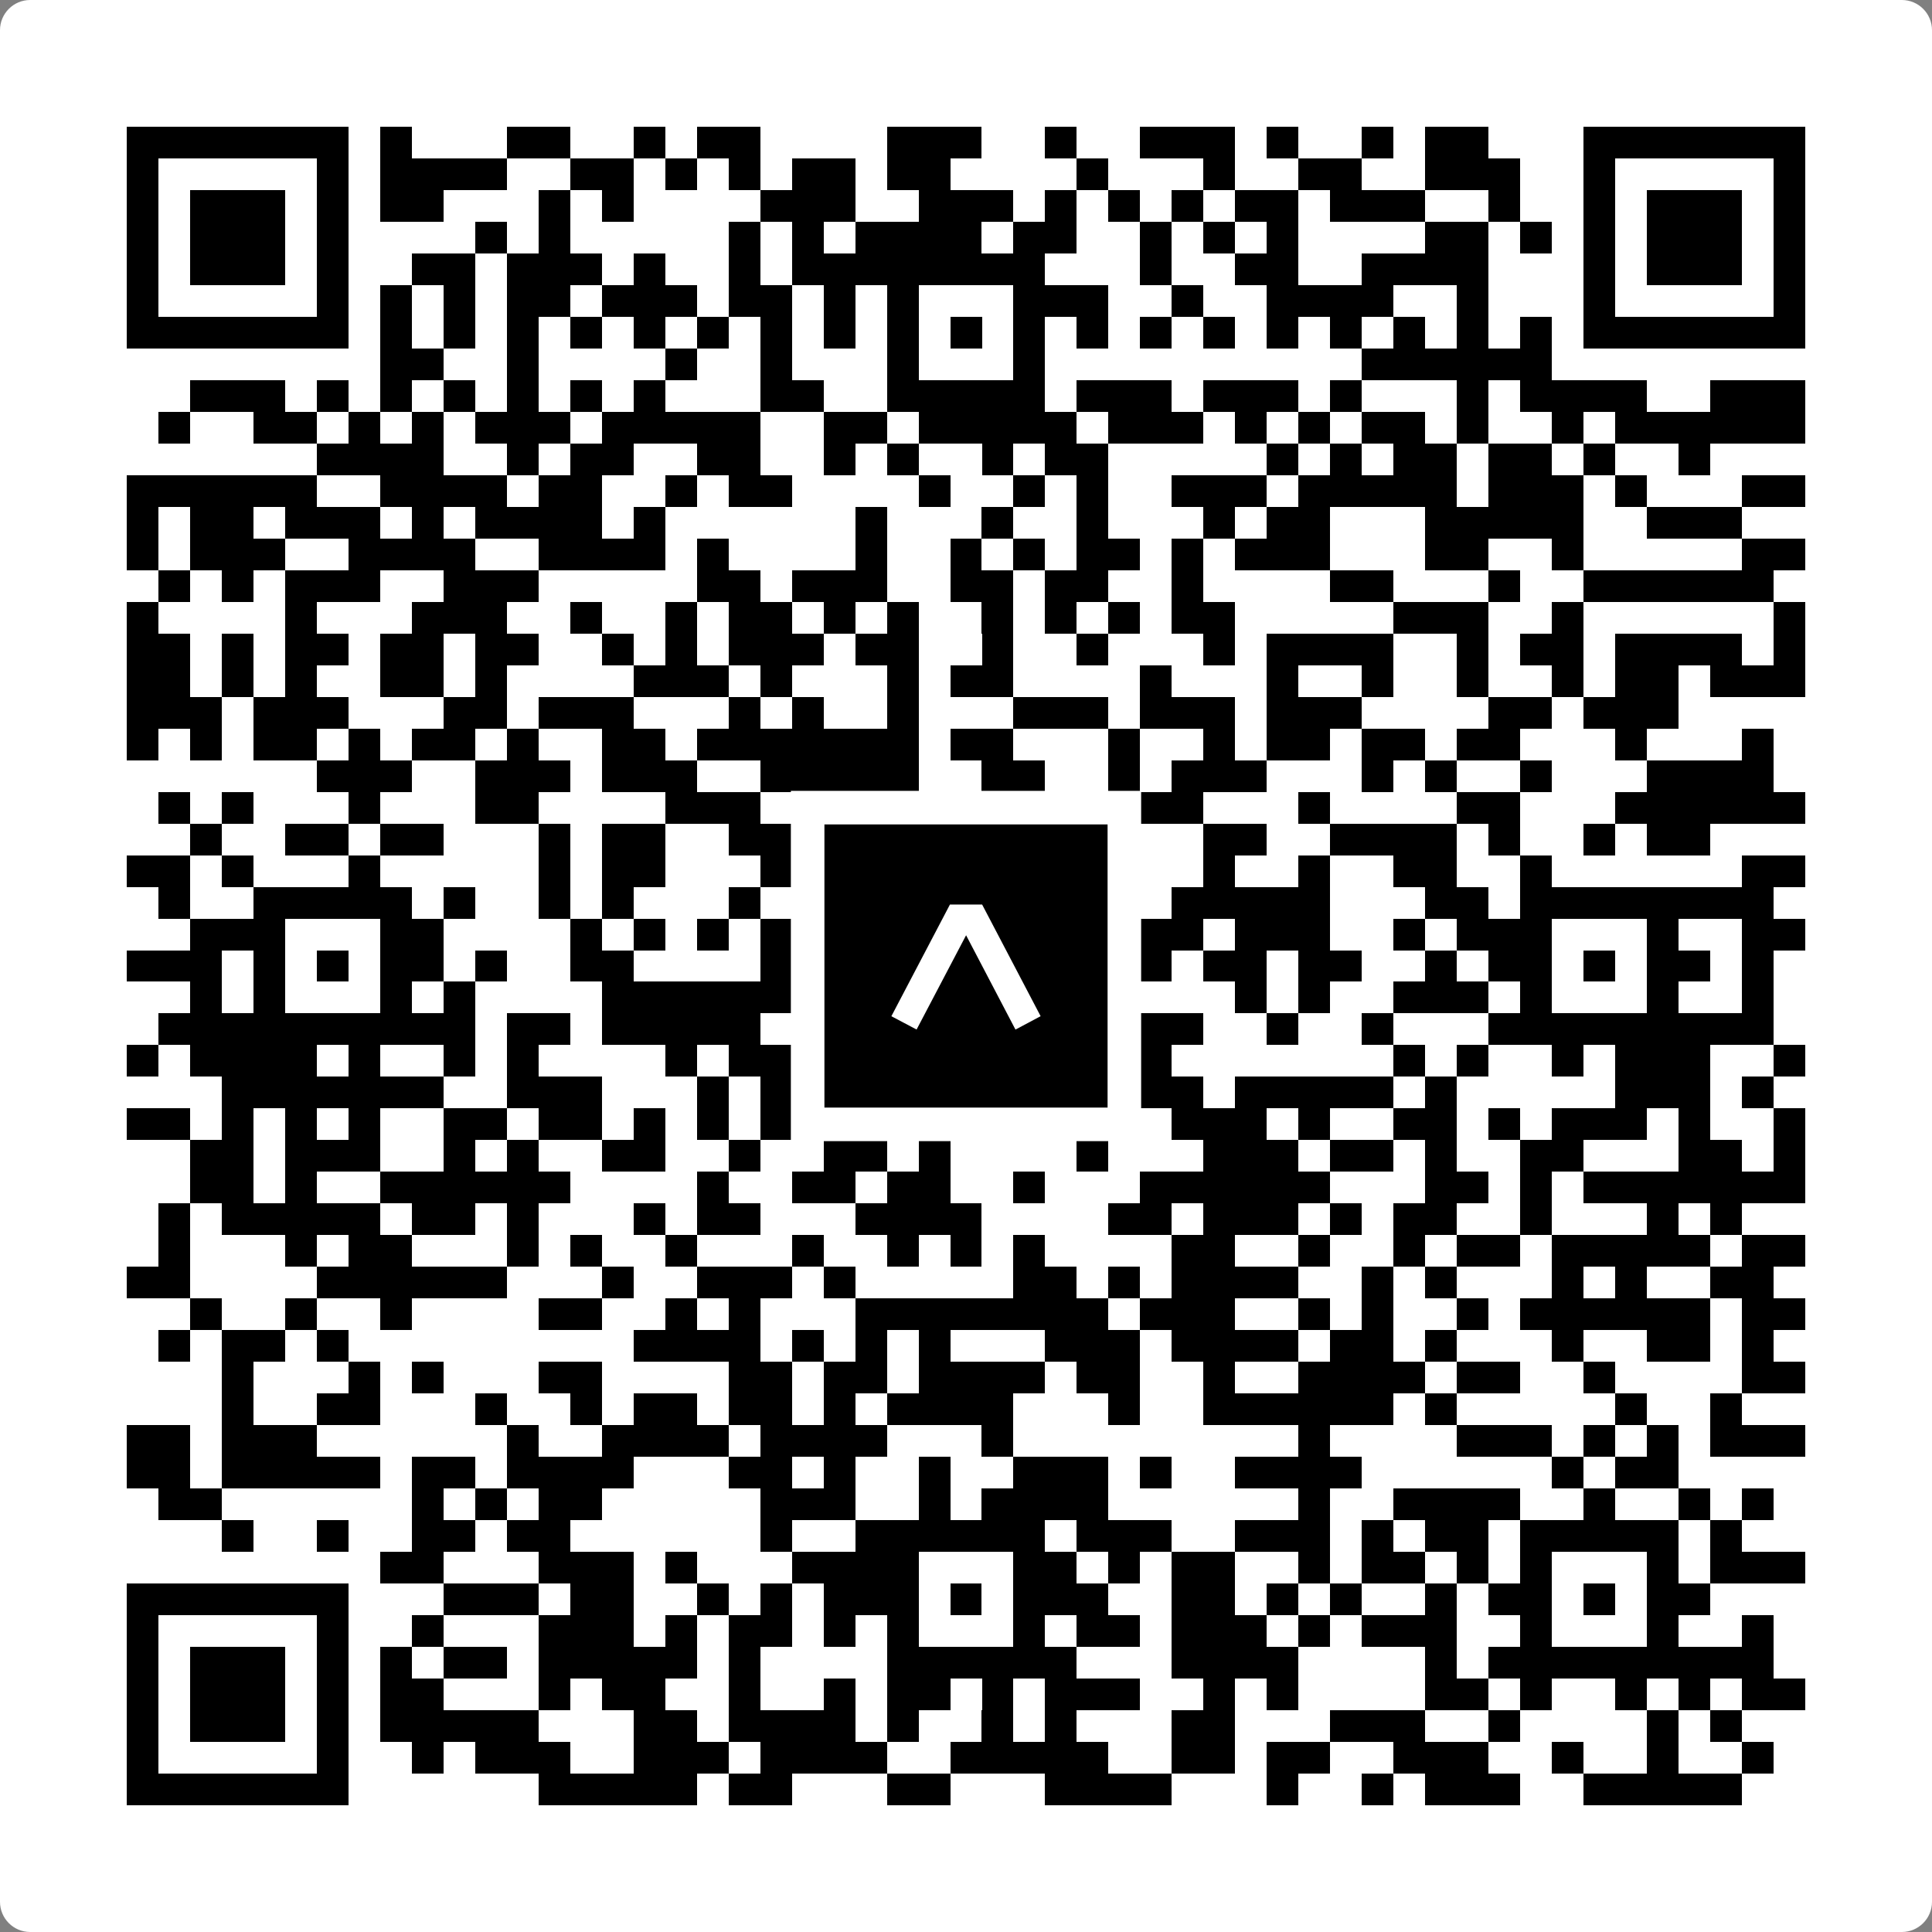
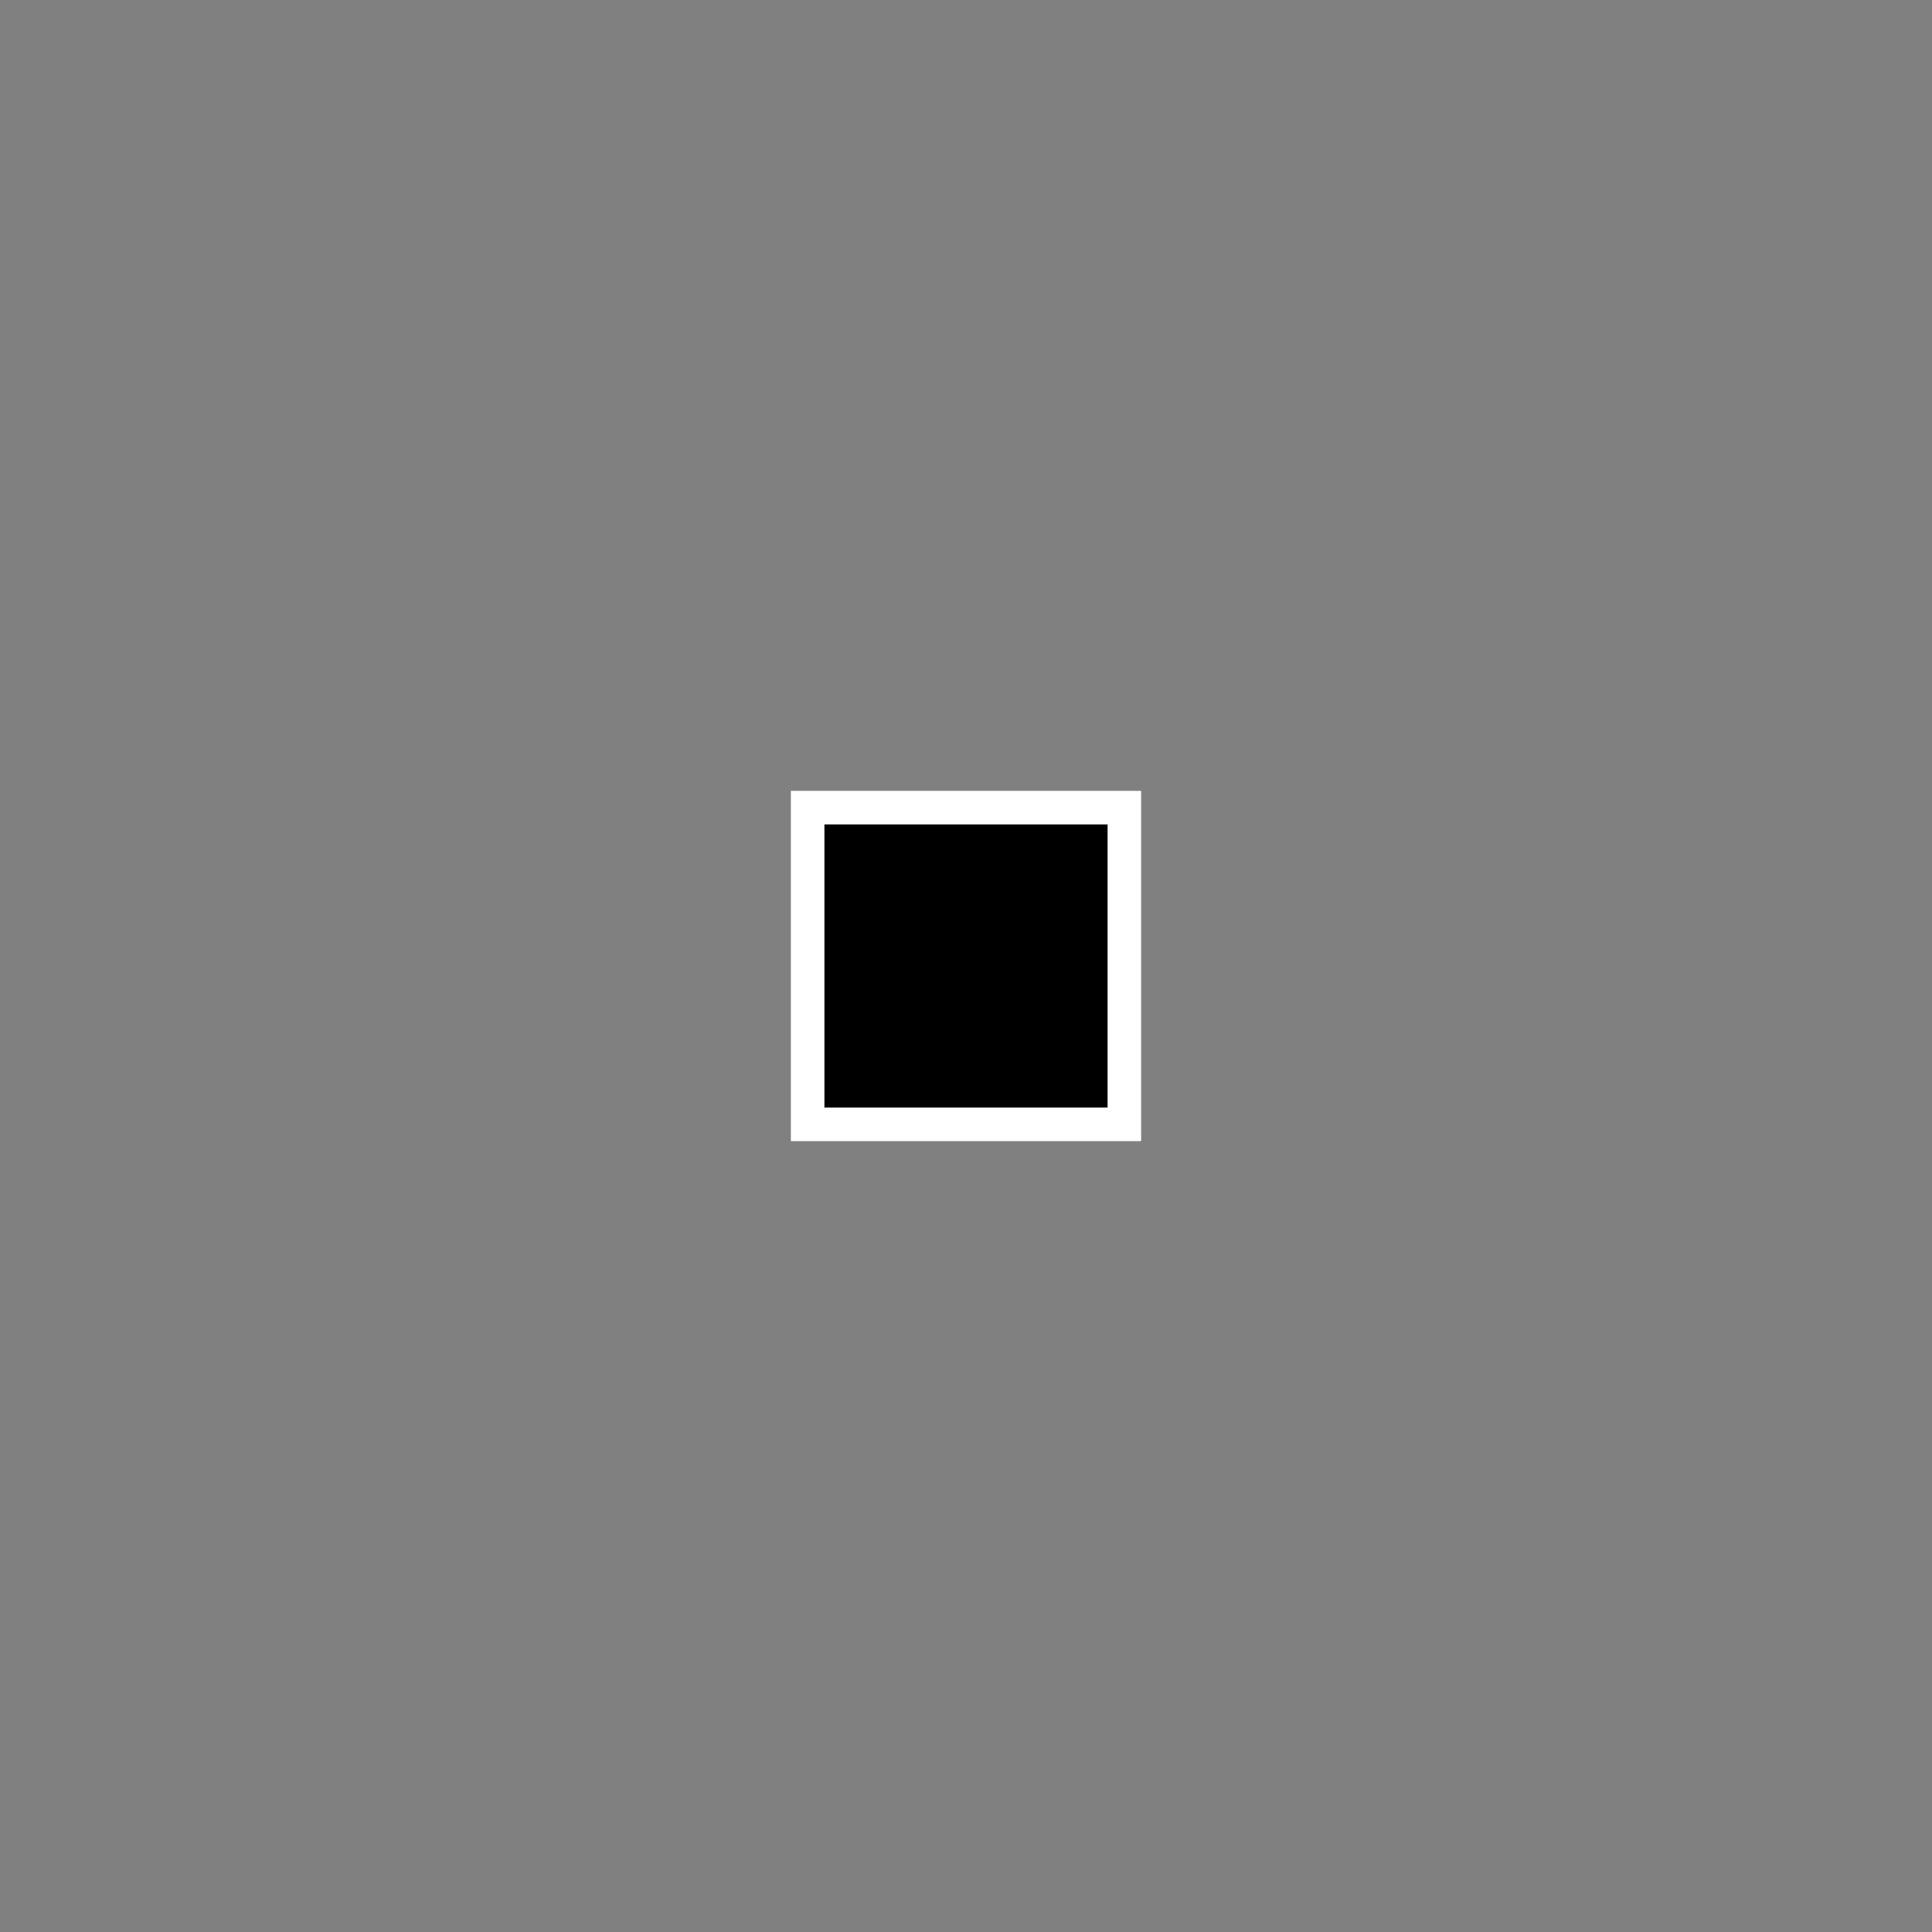
<svg xmlns="http://www.w3.org/2000/svg" width="512" height="512" viewBox="0 0 512 512" fill="none">
  <rect x="0" y="0" width="512" height="512" fill="#808080" stroke="none" />
-   <path d="M0 8C0 3.582 3.582 0 8 0H504C508.418 0 512 3.582 512 8V504C512 508.418 508.418 512 504 512H8C3.582 512 0 508.418 0 504V8Z" fill="white" />
  <svg viewBox="0 0 61 61" shape-rendering="crispEdges" height="512" width="512" x="0" y="0">
-     <path stroke="#000000" d="M4 4.5h7m1 0h1m3 0h2m2 0h1m1 0h2m4 0h3m2 0h1m2 0h3m1 0h1m2 0h1m1 0h2m3 0h7M4 5.5h1m5 0h1m1 0h4m2 0h2m1 0h1m1 0h1m1 0h2m1 0h2m4 0h1m3 0h1m2 0h2m2 0h3m2 0h1m5 0h1M4 6.5h1m1 0h3m1 0h1m1 0h2m3 0h1m1 0h1m4 0h3m2 0h3m1 0h1m1 0h1m1 0h1m1 0h2m1 0h3m2 0h1m2 0h1m1 0h3m1 0h1M4 7.5h1m1 0h3m1 0h1m4 0h1m1 0h1m5 0h1m1 0h1m1 0h4m1 0h2m2 0h1m1 0h1m1 0h1m4 0h2m1 0h1m1 0h1m1 0h3m1 0h1M4 8.5h1m1 0h3m1 0h1m2 0h2m1 0h3m1 0h1m2 0h1m1 0h8m3 0h1m2 0h2m2 0h4m3 0h1m1 0h3m1 0h1M4 9.5h1m5 0h1m1 0h1m1 0h1m1 0h2m1 0h3m1 0h2m1 0h1m1 0h1m3 0h3m2 0h1m2 0h4m2 0h1m3 0h1m5 0h1M4 10.5h7m1 0h1m1 0h1m1 0h1m1 0h1m1 0h1m1 0h1m1 0h1m1 0h1m1 0h1m1 0h1m1 0h1m1 0h1m1 0h1m1 0h1m1 0h1m1 0h1m1 0h1m1 0h1m1 0h1m1 0h7M12 11.5h2m2 0h1m4 0h1m2 0h1m3 0h1m3 0h1m10 0h6M6 12.5h3m1 0h1m1 0h1m1 0h1m1 0h1m1 0h1m1 0h1m3 0h2m2 0h5m1 0h3m1 0h3m1 0h1m3 0h1m1 0h4m2 0h3M5 13.5h1m2 0h2m1 0h1m1 0h1m1 0h3m1 0h5m2 0h2m1 0h5m1 0h3m1 0h1m1 0h1m1 0h2m1 0h1m2 0h1m1 0h6M10 14.5h4m2 0h1m1 0h2m2 0h2m2 0h1m1 0h1m2 0h1m1 0h2m5 0h1m1 0h1m1 0h2m1 0h2m1 0h1m2 0h1M4 15.5h6m2 0h4m1 0h2m2 0h1m1 0h2m4 0h1m2 0h1m1 0h1m2 0h3m1 0h5m1 0h3m1 0h1m3 0h2M4 16.5h1m1 0h2m1 0h3m1 0h1m1 0h4m1 0h1m6 0h1m3 0h1m2 0h1m3 0h1m1 0h2m3 0h5m2 0h3M4 17.5h1m1 0h3m2 0h4m2 0h4m1 0h1m4 0h1m2 0h1m1 0h1m1 0h2m1 0h1m1 0h3m3 0h2m2 0h1m5 0h2M5 18.5h1m1 0h1m1 0h3m2 0h3m5 0h2m1 0h3m2 0h2m1 0h2m2 0h1m4 0h2m3 0h1m2 0h6M4 19.5h1m4 0h1m3 0h3m2 0h1m2 0h1m1 0h2m1 0h1m1 0h1m2 0h1m1 0h1m1 0h1m1 0h2m5 0h3m2 0h1m6 0h1M4 20.5h2m1 0h1m1 0h2m1 0h2m1 0h2m2 0h1m1 0h1m1 0h3m1 0h2m2 0h1m2 0h1m3 0h1m1 0h4m2 0h1m1 0h2m1 0h4m1 0h1M4 21.5h2m1 0h1m1 0h1m2 0h2m1 0h1m4 0h3m1 0h1m3 0h1m1 0h2m4 0h1m3 0h1m2 0h1m2 0h1m2 0h1m1 0h2m1 0h3M4 22.5h3m1 0h3m3 0h2m1 0h3m3 0h1m1 0h1m2 0h1m3 0h3m1 0h3m1 0h3m4 0h2m1 0h3M4 23.5h1m1 0h1m1 0h2m1 0h1m1 0h2m1 0h1m2 0h2m1 0h7m1 0h2m3 0h1m2 0h1m1 0h2m1 0h2m1 0h2m3 0h1m3 0h1M10 24.5h3m2 0h3m1 0h3m2 0h5m2 0h2m2 0h1m1 0h3m3 0h1m1 0h1m2 0h1m3 0h4M5 25.5h1m1 0h1m3 0h1m3 0h2m4 0h3m2 0h3m2 0h1m2 0h4m3 0h1m4 0h2m3 0h6M6 26.5h1m2 0h2m1 0h2m3 0h1m1 0h2m2 0h2m3 0h2m1 0h2m1 0h1m3 0h2m2 0h4m1 0h1m2 0h1m1 0h2M4 27.5h2m1 0h1m3 0h1m5 0h1m1 0h2m3 0h2m1 0h1m3 0h1m1 0h2m3 0h1m2 0h1m2 0h2m2 0h1m6 0h2M5 28.5h1m2 0h5m1 0h1m2 0h1m1 0h1m3 0h1m1 0h9m3 0h5m3 0h2m1 0h8M6 29.5h3m3 0h2m4 0h1m1 0h1m1 0h1m1 0h1m3 0h1m3 0h2m1 0h3m1 0h3m2 0h1m1 0h3m3 0h1m2 0h2M4 30.5h3m1 0h1m1 0h1m1 0h2m1 0h1m2 0h2m4 0h5m1 0h1m1 0h2m1 0h2m1 0h2m1 0h2m2 0h1m1 0h2m1 0h1m1 0h2m1 0h1M6 31.5h1m1 0h1m3 0h1m1 0h1m4 0h7m2 0h1m3 0h2m5 0h1m1 0h1m2 0h3m1 0h1m3 0h1m2 0h1M5 32.5h10m1 0h2m1 0h5m1 0h9m1 0h3m2 0h1m2 0h1m3 0h9M4 33.5h1m1 0h4m1 0h1m2 0h1m1 0h1m4 0h1m1 0h3m4 0h1m3 0h1m1 0h1m7 0h1m1 0h1m2 0h1m1 0h3m2 0h1M7 34.5h7m2 0h3m3 0h1m1 0h1m1 0h1m2 0h5m2 0h2m1 0h5m1 0h1m5 0h3m1 0h1M4 35.5h2m1 0h1m1 0h1m1 0h1m2 0h2m1 0h2m1 0h1m1 0h1m1 0h2m1 0h1m1 0h2m2 0h1m1 0h1m1 0h3m1 0h1m2 0h2m1 0h1m1 0h3m1 0h1m2 0h1M6 36.5h2m1 0h3m2 0h1m1 0h1m2 0h2m2 0h1m2 0h2m1 0h1m4 0h1m3 0h3m1 0h2m1 0h1m2 0h2m3 0h2m1 0h1M6 37.5h2m1 0h1m2 0h6m4 0h1m2 0h2m1 0h2m2 0h1m3 0h6m3 0h2m1 0h1m1 0h7M5 38.5h1m1 0h5m1 0h2m1 0h1m3 0h1m1 0h2m3 0h4m4 0h2m1 0h3m1 0h1m1 0h2m2 0h1m3 0h1m1 0h1M5 39.5h1m3 0h1m1 0h2m3 0h1m1 0h1m2 0h1m3 0h1m2 0h1m1 0h1m1 0h1m4 0h2m2 0h1m2 0h1m1 0h2m1 0h5m1 0h2M4 40.5h2m4 0h6m3 0h1m2 0h3m1 0h1m5 0h2m1 0h1m1 0h4m2 0h1m1 0h1m3 0h1m1 0h1m2 0h2M6 41.5h1m2 0h1m2 0h1m4 0h2m2 0h1m1 0h1m3 0h8m1 0h3m2 0h1m1 0h1m2 0h1m1 0h6m1 0h2M5 42.5h1m1 0h2m1 0h1m9 0h4m1 0h1m1 0h1m1 0h1m3 0h3m1 0h4m1 0h2m1 0h1m3 0h1m2 0h2m1 0h1M7 43.5h1m3 0h1m1 0h1m3 0h2m4 0h2m1 0h2m1 0h4m1 0h2m2 0h1m2 0h4m1 0h2m2 0h1m4 0h2M7 44.5h1m2 0h2m3 0h1m2 0h1m1 0h2m1 0h2m1 0h1m1 0h4m3 0h1m2 0h6m1 0h1m5 0h1m2 0h1M4 45.5h2m1 0h3m6 0h1m2 0h4m1 0h4m3 0h1m9 0h1m4 0h3m1 0h1m1 0h1m1 0h3M4 46.5h2m1 0h5m1 0h2m1 0h4m3 0h2m1 0h1m2 0h1m2 0h3m1 0h1m2 0h4m6 0h1m1 0h2M5 47.5h2m6 0h1m1 0h1m1 0h2m5 0h3m2 0h1m1 0h4m6 0h1m2 0h4m2 0h1m2 0h1m1 0h1M7 48.5h1m2 0h1m2 0h2m1 0h2m6 0h1m2 0h6m1 0h3m2 0h3m1 0h1m1 0h2m1 0h5m1 0h1M12 49.5h2m3 0h3m1 0h1m3 0h4m3 0h2m1 0h1m1 0h2m2 0h1m1 0h2m1 0h1m1 0h1m3 0h1m1 0h3M4 50.5h7m3 0h3m1 0h2m2 0h1m1 0h1m1 0h3m1 0h1m1 0h3m2 0h2m1 0h1m1 0h1m2 0h1m1 0h2m1 0h1m1 0h2M4 51.5h1m5 0h1m2 0h1m3 0h3m1 0h1m1 0h2m1 0h1m1 0h1m3 0h1m1 0h2m1 0h3m1 0h1m1 0h3m2 0h1m3 0h1m2 0h1M4 52.5h1m1 0h3m1 0h1m1 0h1m1 0h2m1 0h5m1 0h1m4 0h6m3 0h4m4 0h1m1 0h9M4 53.5h1m1 0h3m1 0h1m1 0h2m3 0h1m1 0h2m2 0h1m2 0h1m1 0h2m1 0h1m1 0h3m2 0h1m1 0h1m4 0h2m1 0h1m2 0h1m1 0h1m1 0h2M4 54.5h1m1 0h3m1 0h1m1 0h5m3 0h2m1 0h4m1 0h1m2 0h1m1 0h1m3 0h2m3 0h3m2 0h1m4 0h1m1 0h1M4 55.5h1m5 0h1m2 0h1m1 0h3m2 0h3m1 0h4m2 0h5m2 0h2m1 0h2m2 0h3m2 0h1m2 0h1m2 0h1M4 56.5h7m6 0h5m1 0h2m3 0h2m3 0h4m3 0h1m2 0h1m1 0h3m2 0h5" />
-   </svg>
+     </svg>
  <rect x="214.033" y="214.033" width="83.934" height="83.934" fill="black" stroke="white" stroke-width="8.893" />
  <svg x="214.033" y="214.033" width="83.934" height="83.934" viewBox="0 0 116 116" fill="none">
-     <path d="M63.911 35.496L52.114 35.496L30.667 76.393L39.902 81.271L58.033 46.739L76.117 81.283L85.333 76.385L63.911 35.496Z" fill="white" />
-   </svg>
+     </svg>
</svg>